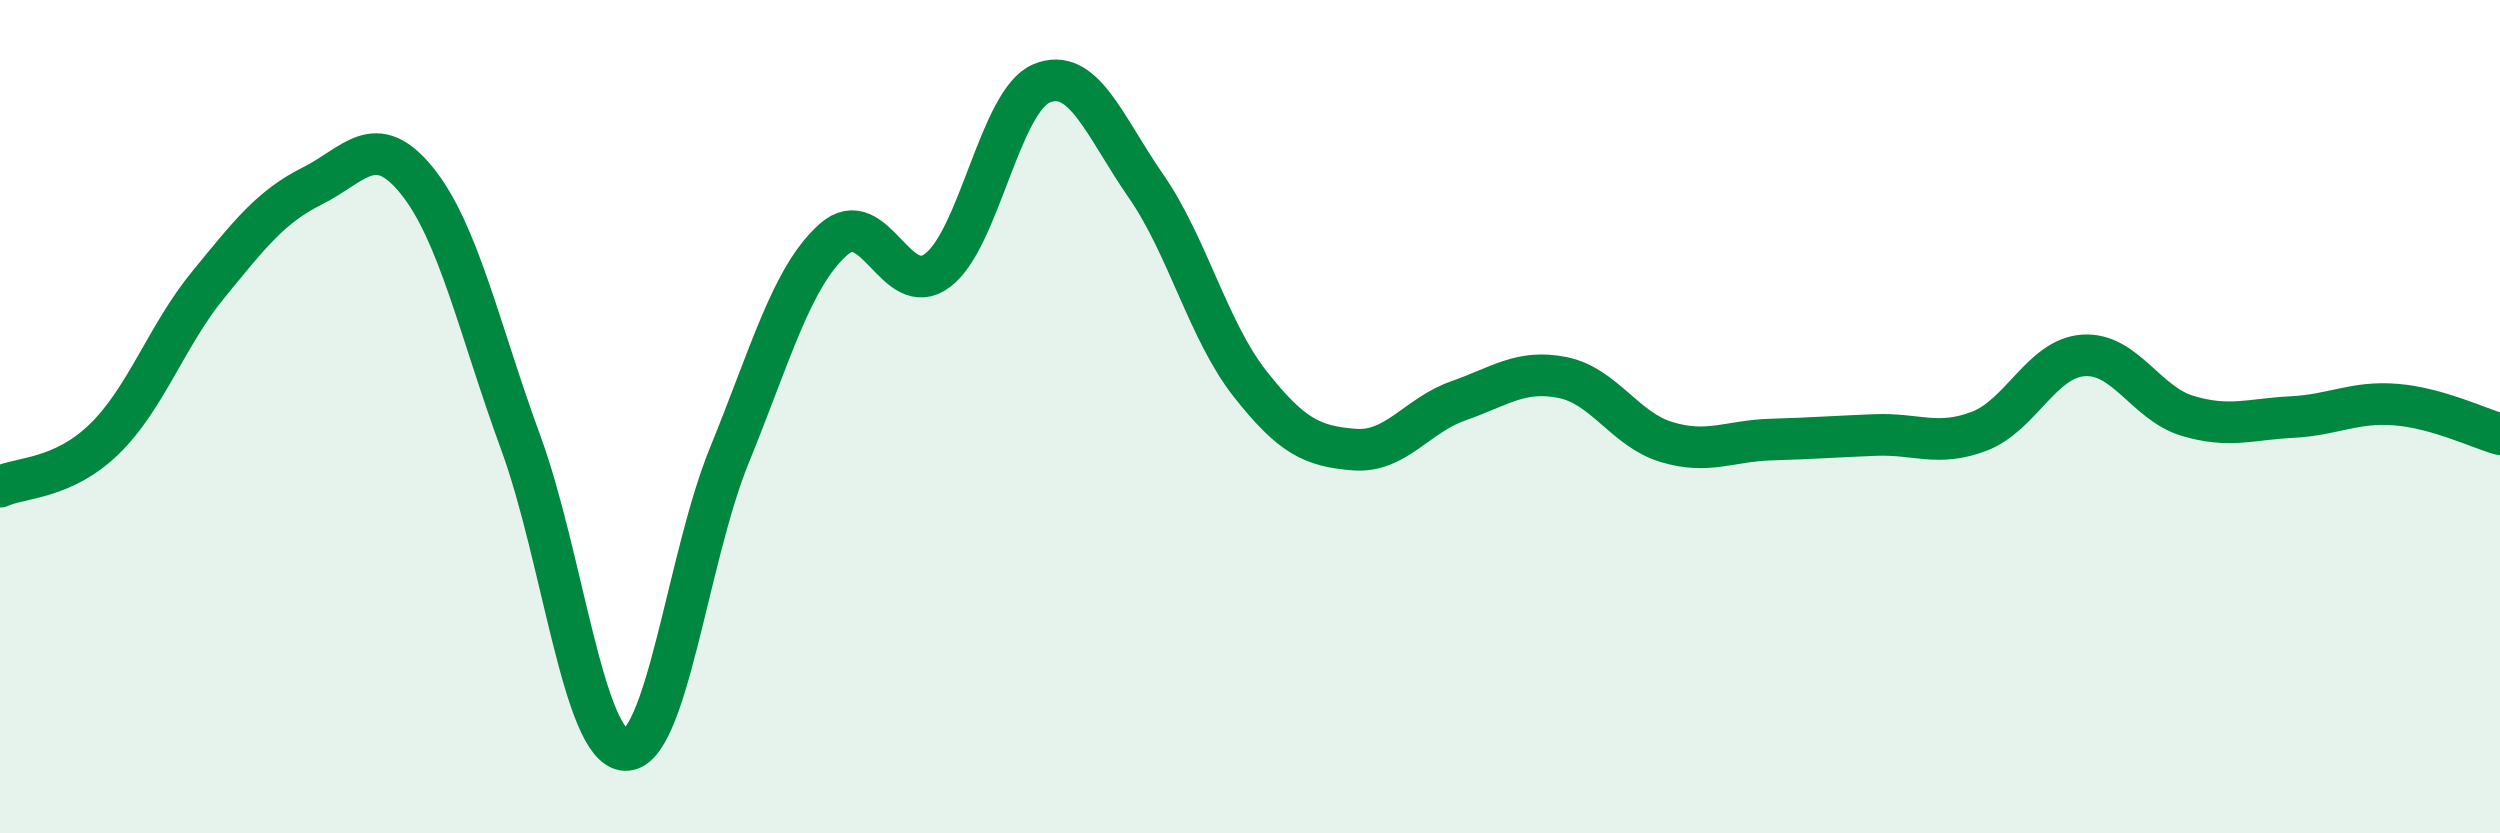
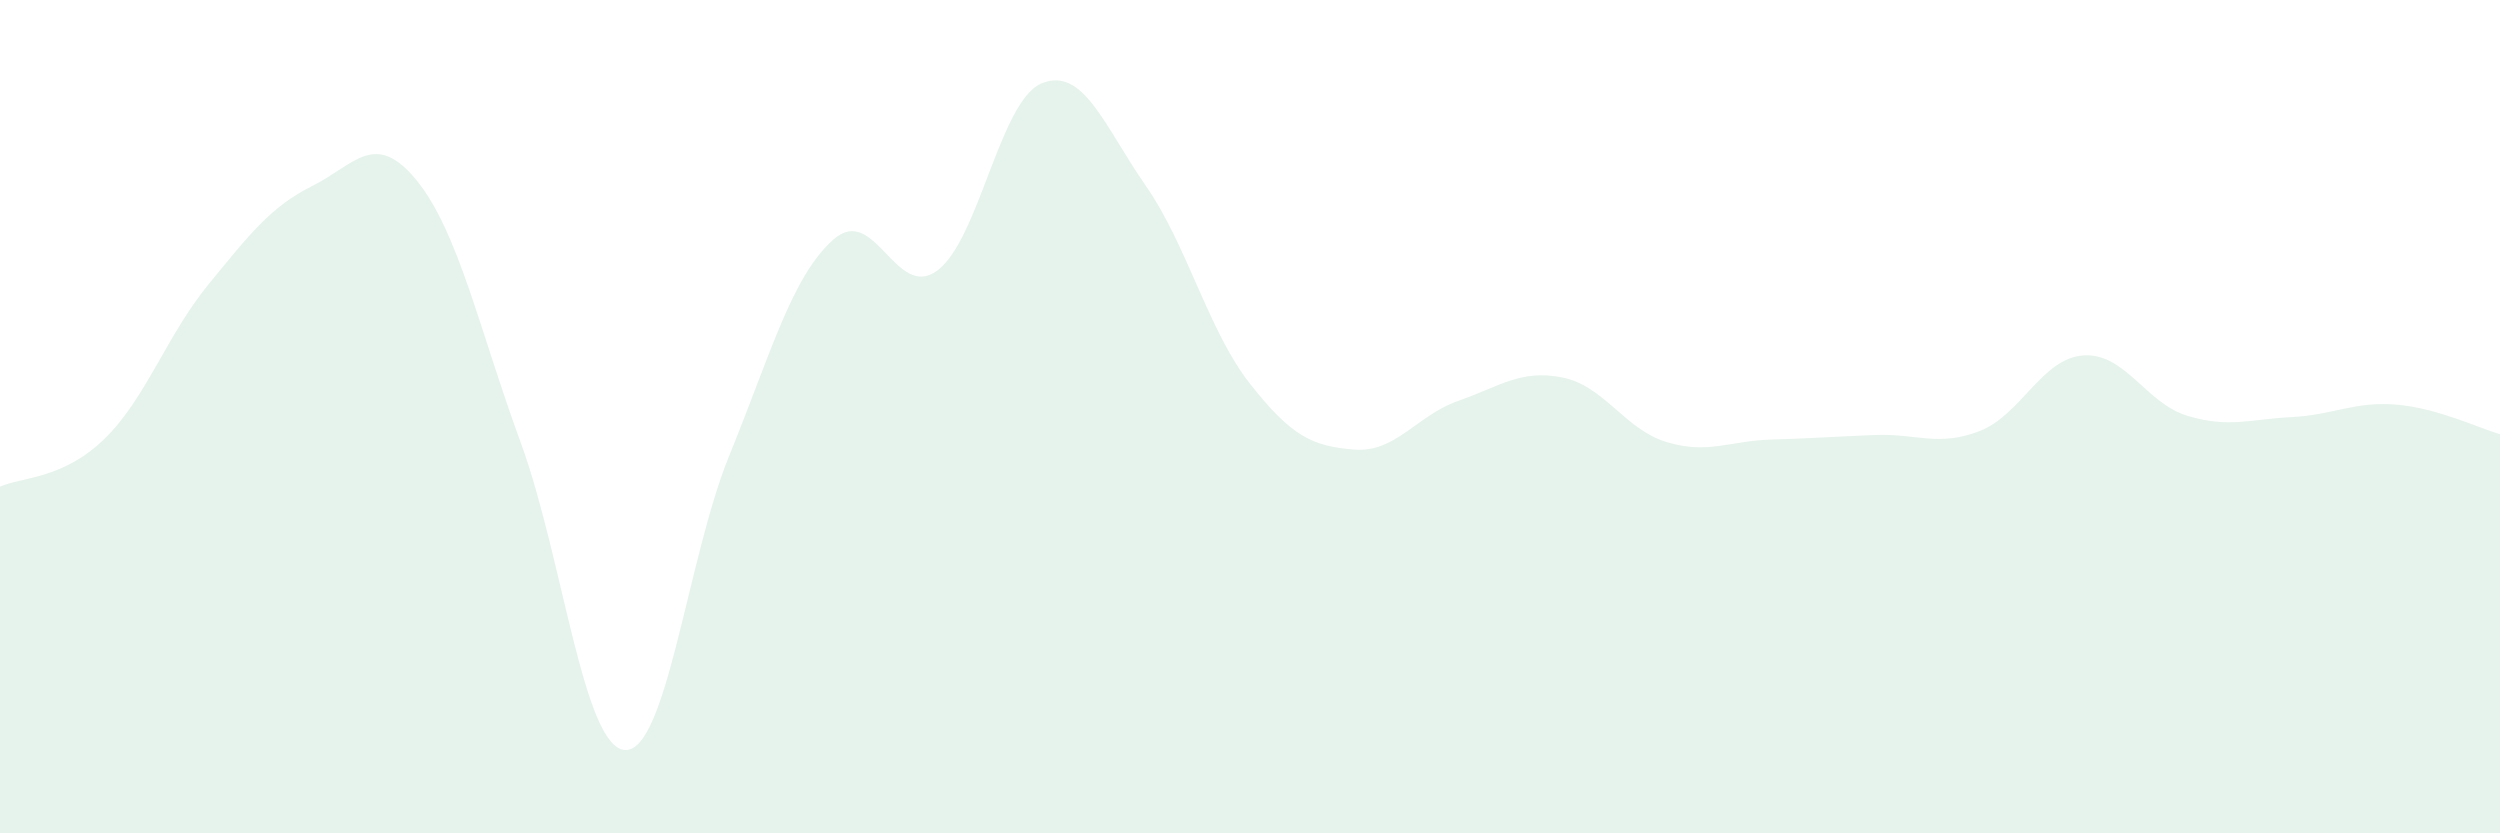
<svg xmlns="http://www.w3.org/2000/svg" width="60" height="20" viewBox="0 0 60 20">
  <path d="M 0,11.68 C 0.5,11.45 1.5,11.51 2.5,10.54 C 3.5,9.57 4,8.05 5,6.83 C 6,5.61 6.5,4.96 7.5,4.46 C 8.5,3.96 9,3.1 10,4.33 C 11,5.56 11.5,7.9 12.5,10.63 C 13.5,13.36 14,17.94 15,18 C 16,18.06 16.5,13.39 17.5,10.94 C 18.5,8.49 19,6.64 20,5.75 C 21,4.86 21.5,7.24 22.5,6.49 C 23.5,5.74 24,2.41 25,2 C 26,1.59 26.5,3.02 27.5,4.46 C 28.5,5.9 29,7.94 30,9.21 C 31,10.48 31.5,10.71 32.5,10.79 C 33.5,10.87 34,9.97 35,9.62 C 36,9.27 36.5,8.86 37.5,9.06 C 38.5,9.26 39,10.31 40,10.61 C 41,10.91 41.5,10.58 42.5,10.55 C 43.5,10.52 44,10.48 45,10.44 C 46,10.4 46.5,10.73 47.5,10.35 C 48.5,9.97 49,8.6 50,8.53 C 51,8.46 51.5,9.68 52.5,9.98 C 53.5,10.28 54,10.06 55,10.01 C 56,9.96 56.5,9.63 57.5,9.71 C 58.5,9.79 59.5,10.28 60,10.42L60 20L0 20Z" fill="#008740" opacity="0.1" stroke-linecap="round" stroke-linejoin="round" />
-   <path d="M 0,11.68 C 0.5,11.45 1.5,11.51 2.5,10.54 C 3.5,9.57 4,8.05 5,6.83 C 6,5.61 6.5,4.96 7.5,4.46 C 8.5,3.96 9,3.1 10,4.33 C 11,5.56 11.5,7.9 12.5,10.63 C 13.5,13.36 14,17.94 15,18 C 16,18.06 16.5,13.39 17.5,10.94 C 18.5,8.49 19,6.64 20,5.75 C 21,4.86 21.5,7.24 22.5,6.49 C 23.5,5.74 24,2.41 25,2 C 26,1.59 26.5,3.02 27.5,4.46 C 28.5,5.9 29,7.94 30,9.21 C 31,10.48 31.5,10.71 32.5,10.79 C 33.5,10.87 34,9.97 35,9.62 C 36,9.27 36.5,8.86 37.5,9.06 C 38.5,9.26 39,10.31 40,10.61 C 41,10.91 41.5,10.58 42.5,10.55 C 43.5,10.52 44,10.48 45,10.44 C 46,10.4 46.5,10.73 47.5,10.35 C 48.5,9.97 49,8.6 50,8.53 C 51,8.46 51.5,9.68 52.5,9.98 C 53.5,10.28 54,10.06 55,10.01 C 56,9.96 56.5,9.63 57.5,9.71 C 58.5,9.79 59.5,10.28 60,10.42" stroke="#008740" stroke-width="1" fill="none" stroke-linecap="round" stroke-linejoin="round" />
</svg>